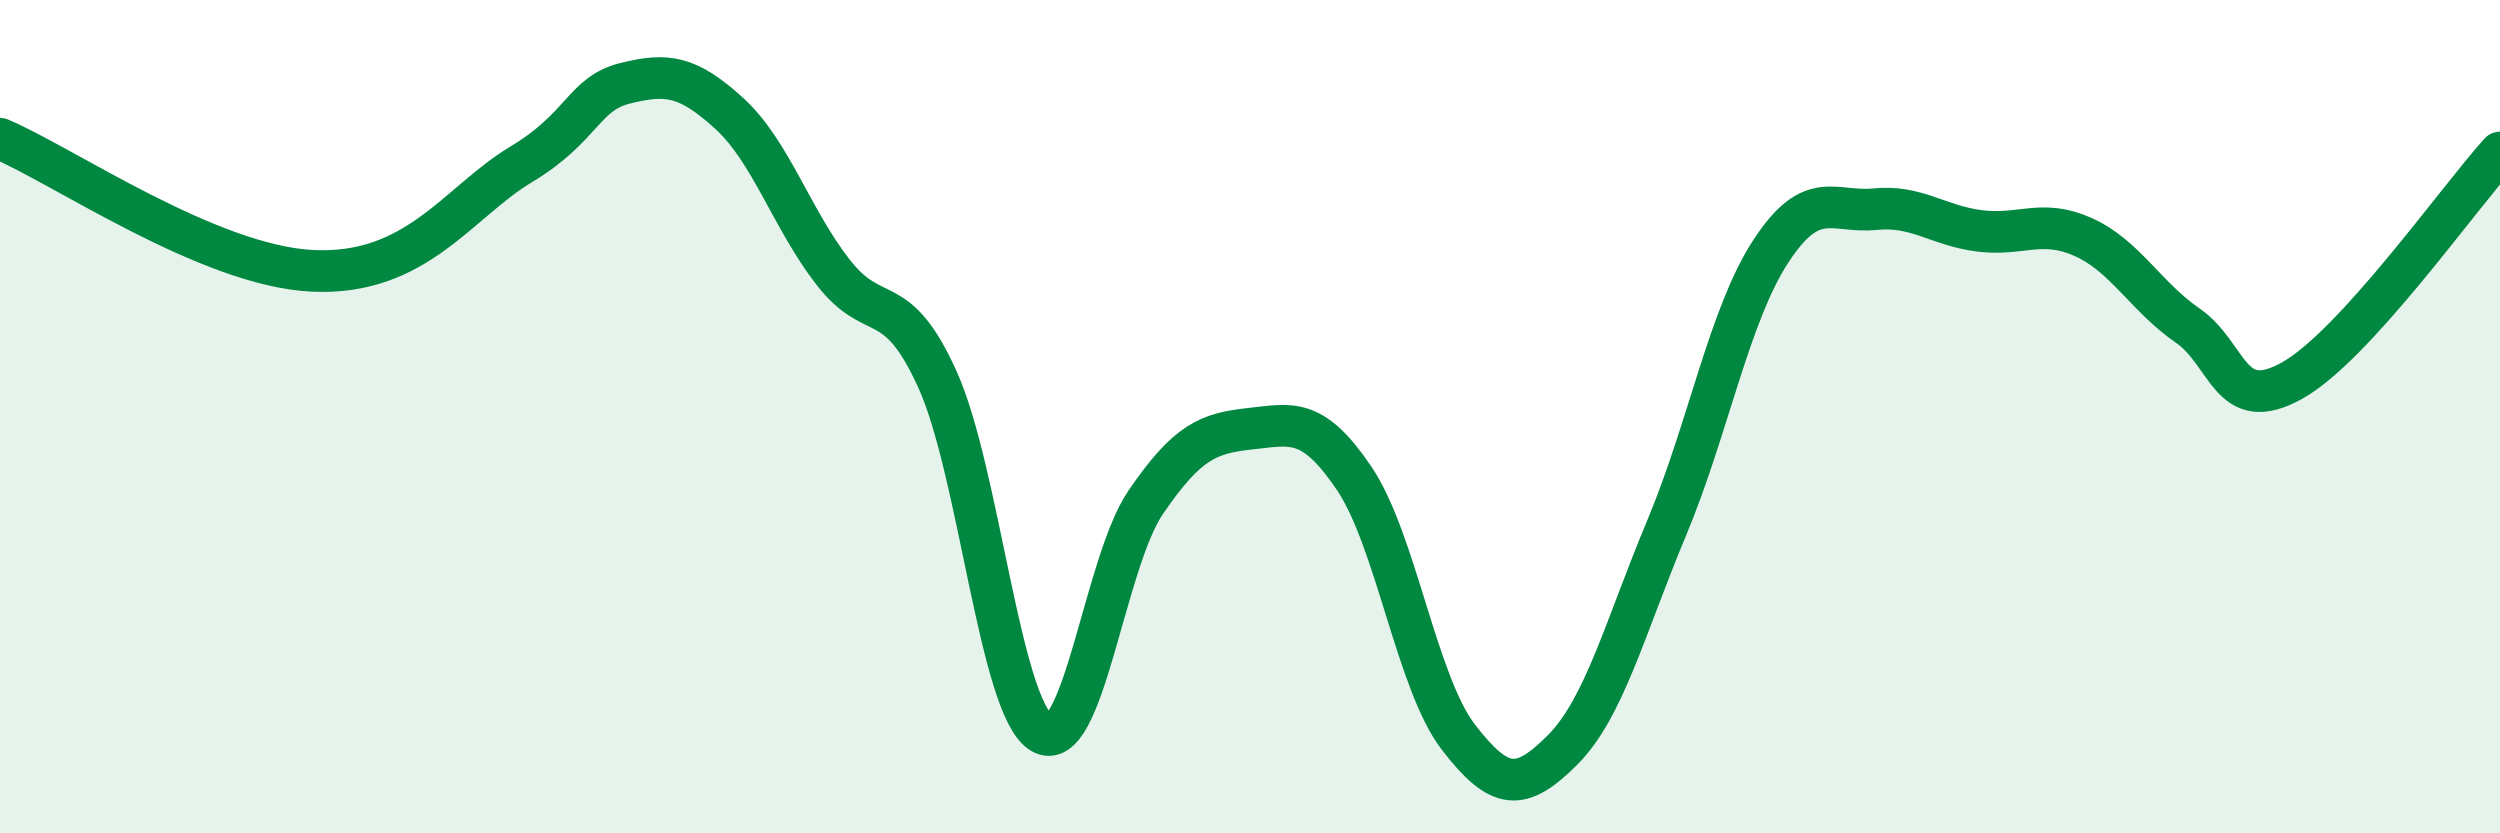
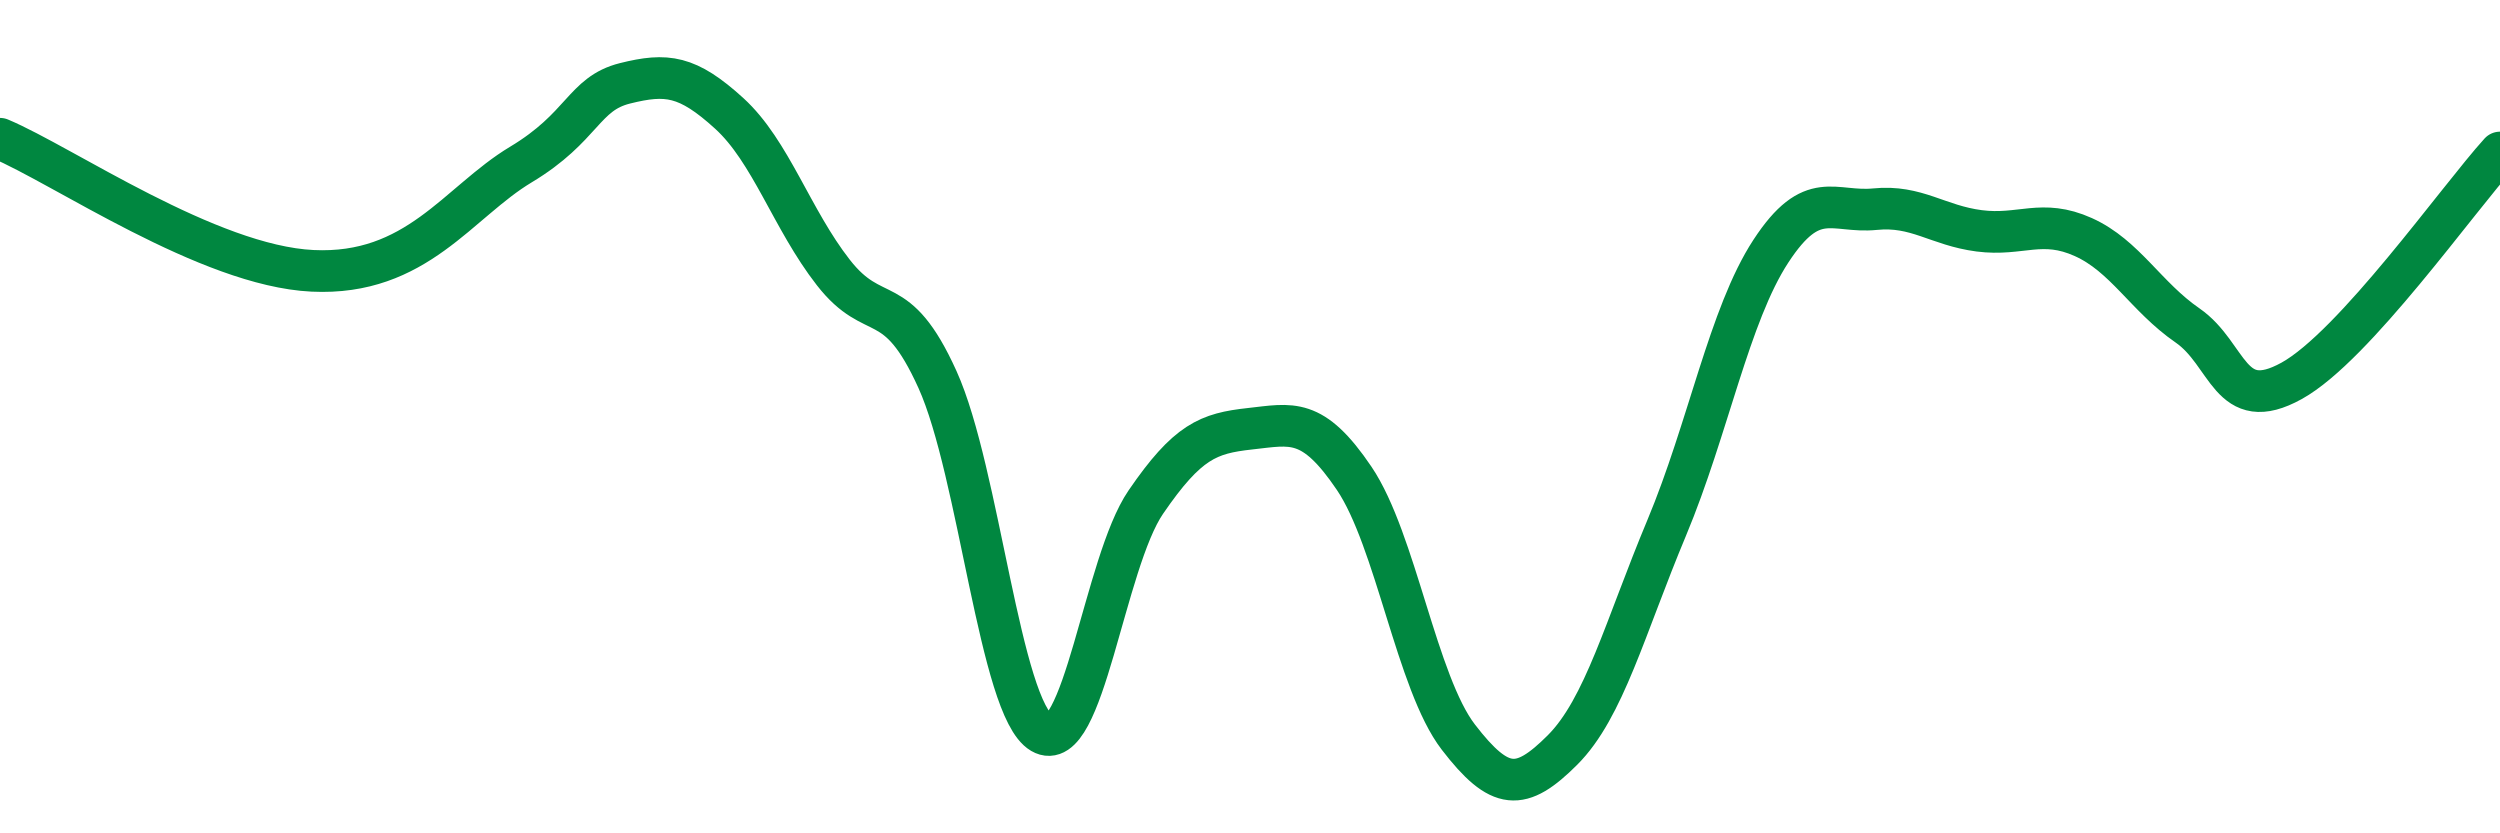
<svg xmlns="http://www.w3.org/2000/svg" width="60" height="20" viewBox="0 0 60 20">
-   <path d="M 0,3.33 C 1.5,3.96 5,6.38 7.5,6.5 C 10,6.62 11,4.85 12.5,3.95 C 14,3.05 14,2.25 15,2 C 16,1.75 16.5,1.81 17.5,2.72 C 18.5,3.63 19,5.26 20,6.54 C 21,7.82 21.5,6.9 22.5,9.11 C 23.5,11.32 24,17 25,17.59 C 26,18.18 26.5,13.51 27.5,12.05 C 28.5,10.59 29,10.4 30,10.29 C 31,10.18 31.5,10 32.5,11.48 C 33.5,12.96 34,16.39 35,17.69 C 36,18.99 36.5,19 37.5,18 C 38.5,17 39,15.06 40,12.67 C 41,10.28 41.5,7.56 42.5,6.03 C 43.5,4.5 44,5.12 45,5.02 C 46,4.92 46.5,5.41 47.5,5.54 C 48.5,5.67 49,5.24 50,5.69 C 51,6.14 51.5,7.12 52.5,7.81 C 53.5,8.5 53.5,9.97 55,9.14 C 56.5,8.31 59,4.76 60,3.66L60 20L0 20Z" fill="#008740" opacity="0.1" stroke-linecap="round" stroke-linejoin="round" />
  <path d="M 0,3.33 C 1.5,3.96 5,6.38 7.5,6.5 C 10,6.62 11,4.85 12.5,3.95 C 14,3.05 14,2.25 15,2 C 16,1.75 16.5,1.81 17.5,2.72 C 18.5,3.63 19,5.26 20,6.54 C 21,7.82 21.5,6.9 22.5,9.11 C 23.5,11.32 24,17 25,17.59 C 26,18.18 26.5,13.51 27.5,12.05 C 28.5,10.59 29,10.4 30,10.29 C 31,10.18 31.5,10 32.5,11.48 C 33.5,12.96 34,16.39 35,17.69 C 36,18.99 36.5,19 37.5,18 C 38.5,17 39,15.06 40,12.67 C 41,10.28 41.5,7.56 42.5,6.03 C 43.5,4.5 44,5.12 45,5.02 C 46,4.92 46.5,5.41 47.5,5.54 C 48.5,5.67 49,5.24 50,5.69 C 51,6.14 51.5,7.12 52.5,7.81 C 53.5,8.5 53.5,9.97 55,9.14 C 56.5,8.31 59,4.76 60,3.66" stroke="#008740" stroke-width="1" fill="none" stroke-linecap="round" stroke-linejoin="round" />
</svg>